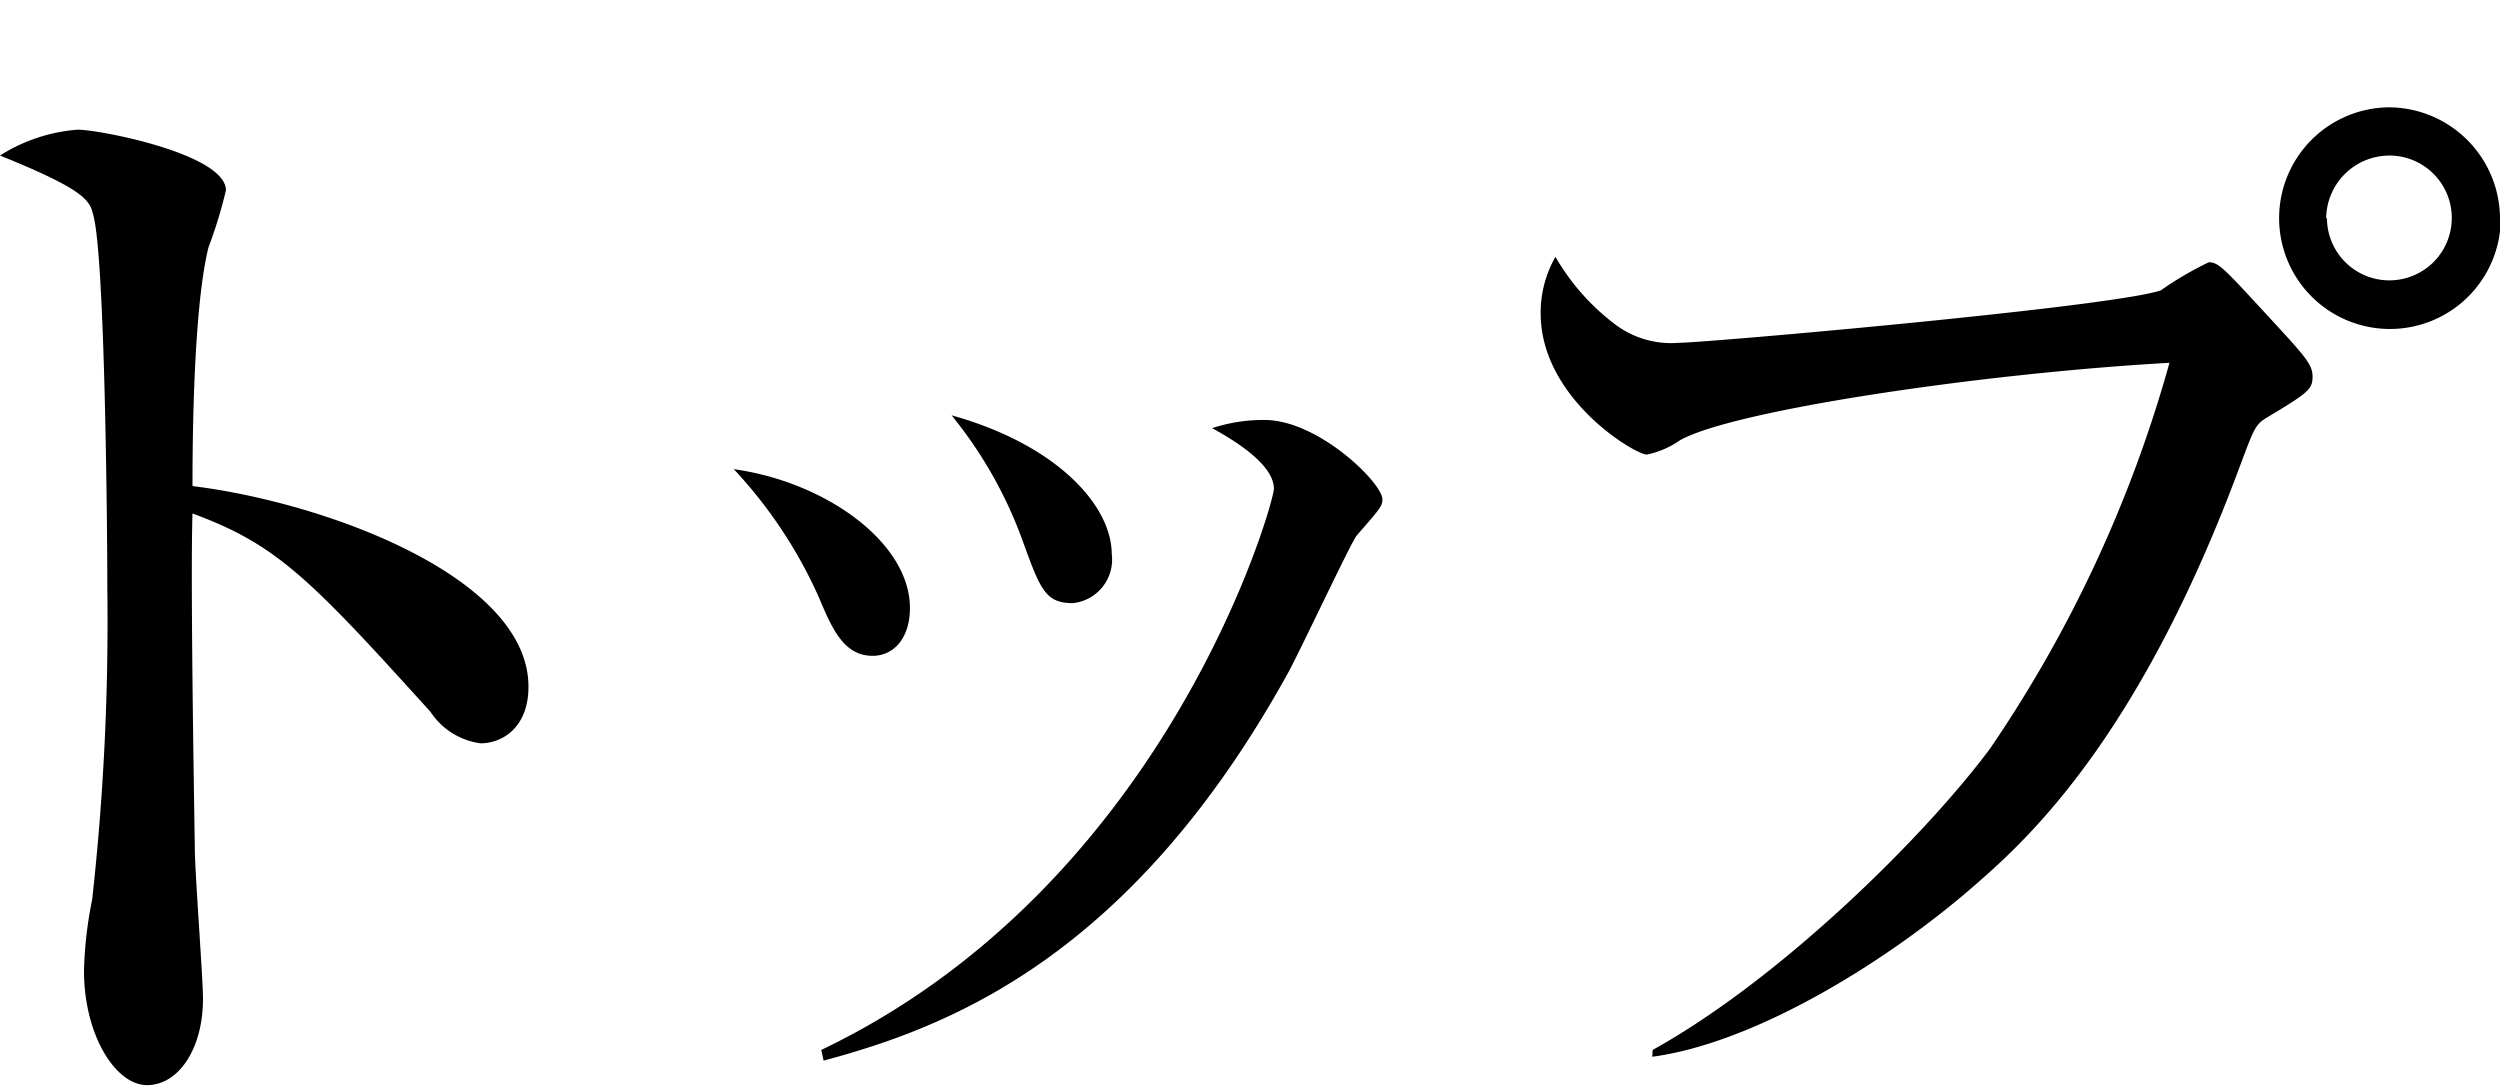
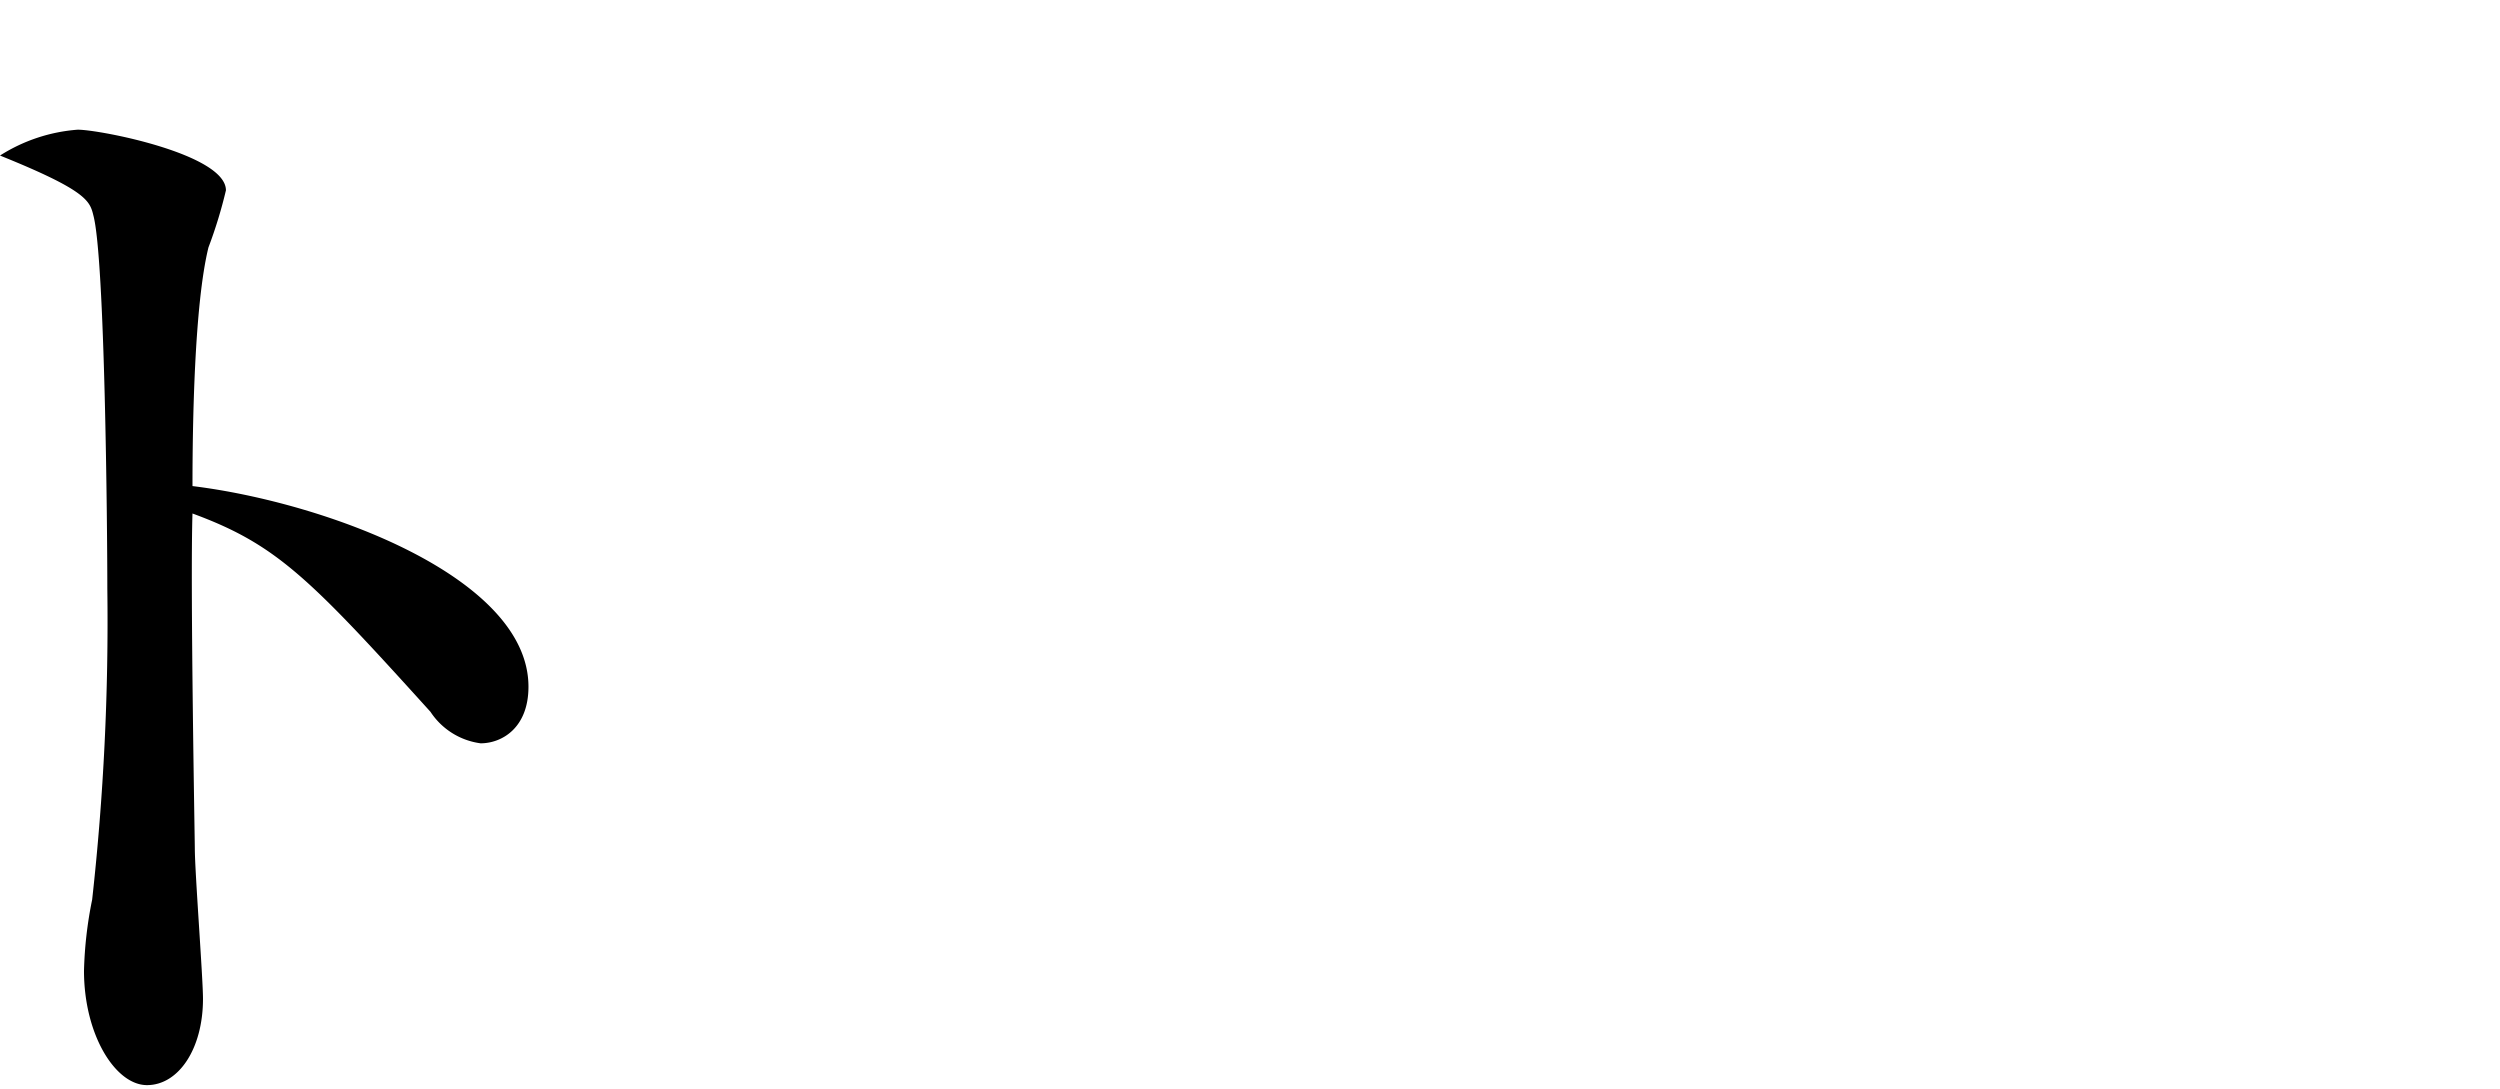
<svg xmlns="http://www.w3.org/2000/svg" id="レイヤー_1" data-name="レイヤー 1" viewBox="0 0 128.58 56">
  <title>抹茶一服SVG書き出し</title>
  <path d="M24.72,38.23a3.66,3.66,0,0,1-2.58-1.62C15.9,29.71,14.22,28,9.9,26.41c-.12,3.72.12,16.86.12,17.22,0,1.2.42,6.66.42,7.74,0,2.58-1.26,4.44-2.88,4.44s-3.24-2.58-3.24-5.88a20.68,20.68,0,0,1,.42-3.66,129.46,129.46,0,0,0,.78-16c0-3.06-.12-17-.72-19.2C4.62,10.33,4.44,9.79,0,8A8.63,8.63,0,0,1,4,6.67c1.14,0,7.62,1.26,7.62,3.12a23.82,23.82,0,0,1-.9,2.94C10,15.67,9.9,21.73,9.9,25c6.84.84,17.28,4.68,17.28,10.32C27.18,37.45,25.8,38.23,24.72,38.23Z" />
-   <path d="M46.8,31.27c0,1.56-.84,2.46-1.92,2.46-1.5,0-2.1-1.44-2.76-3a23.87,23.87,0,0,0-4.38-6.6C42.48,24.79,46.8,27.91,46.8,31.27ZM42.24,54c17.82-8.52,23.28-28.14,23.28-28.86,0-1.2-1.86-2.4-3.18-3.12a8.5,8.5,0,0,1,2.7-.42c2.76,0,6.06,3.24,6.06,4.08,0,.36-.12.48-1.32,1.86-.3.36-2.94,6-3.54,7.08C58.08,49.39,48.6,52.87,42.36,54.55Zm14.94-25.5a2.25,2.25,0,0,1-2,2.52c-1.44,0-1.68-.72-2.64-3.36a22.15,22.15,0,0,0-3.6-6.3C54.36,22.87,57.18,26,57.18,28.51Z" />
-   <path d="M85,54c6.6-3.66,14-11,17.34-15.48a67,67,0,0,0,9.24-19.86c-9.66.54-22.56,2.46-25.2,4a4.61,4.61,0,0,1-1.68.72c-.6,0-5.46-2.88-5.46-7.26A5.76,5.76,0,0,1,80,13.21a11.6,11.6,0,0,0,3,3.42,4.79,4.79,0,0,0,3.36,1c1.38,0,22.44-1.86,24.78-2.7a17.44,17.44,0,0,1,2.46-1.44c.48,0,.72.24,2.82,2.52s2.52,2.7,2.52,3.36-.24.84-2.34,2.1c-.6.36-.66.54-1.38,2.46-5,13.5-10.5,18.84-13.38,21.36-4.5,4-11.46,8.34-16.86,9.06Zm43.62-42.78a5.7,5.7,0,1,1-5.7-5.7A5.74,5.74,0,0,1,128.58,11.23Zm-8.94,0A3.21,3.21,0,1,0,122.88,8,3.26,3.26,0,0,0,119.64,11.23Z" />
</svg>